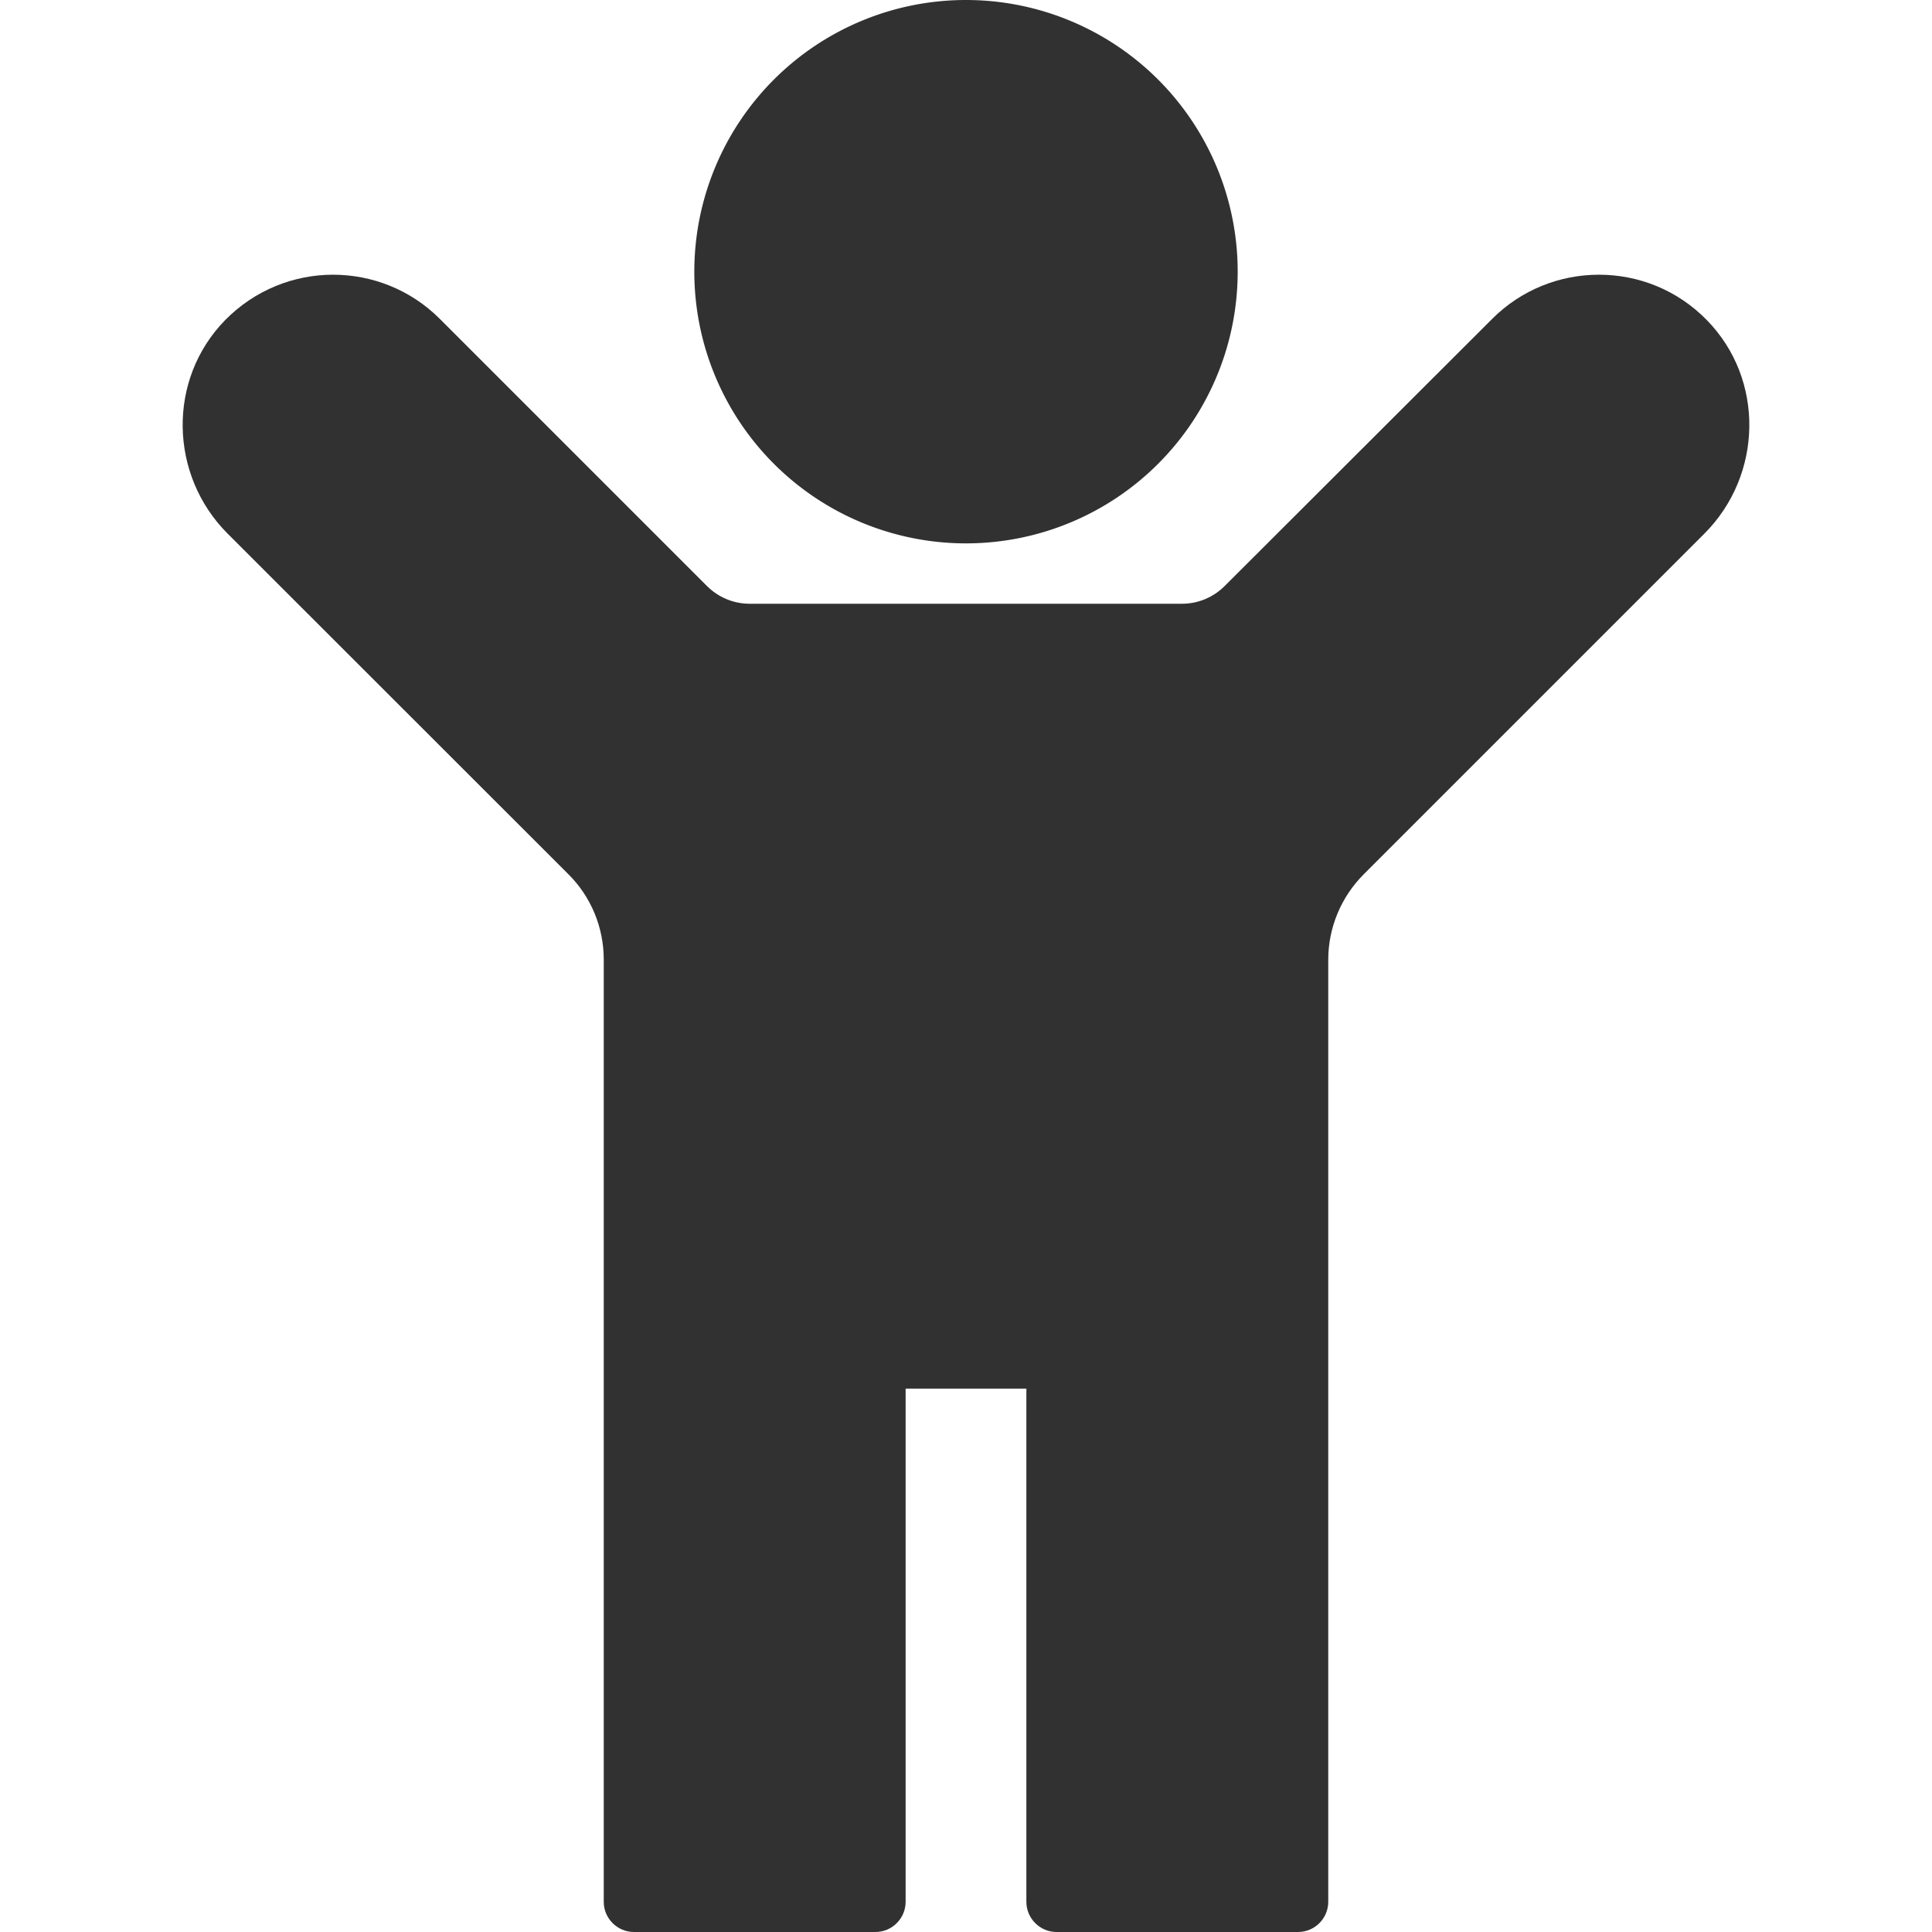
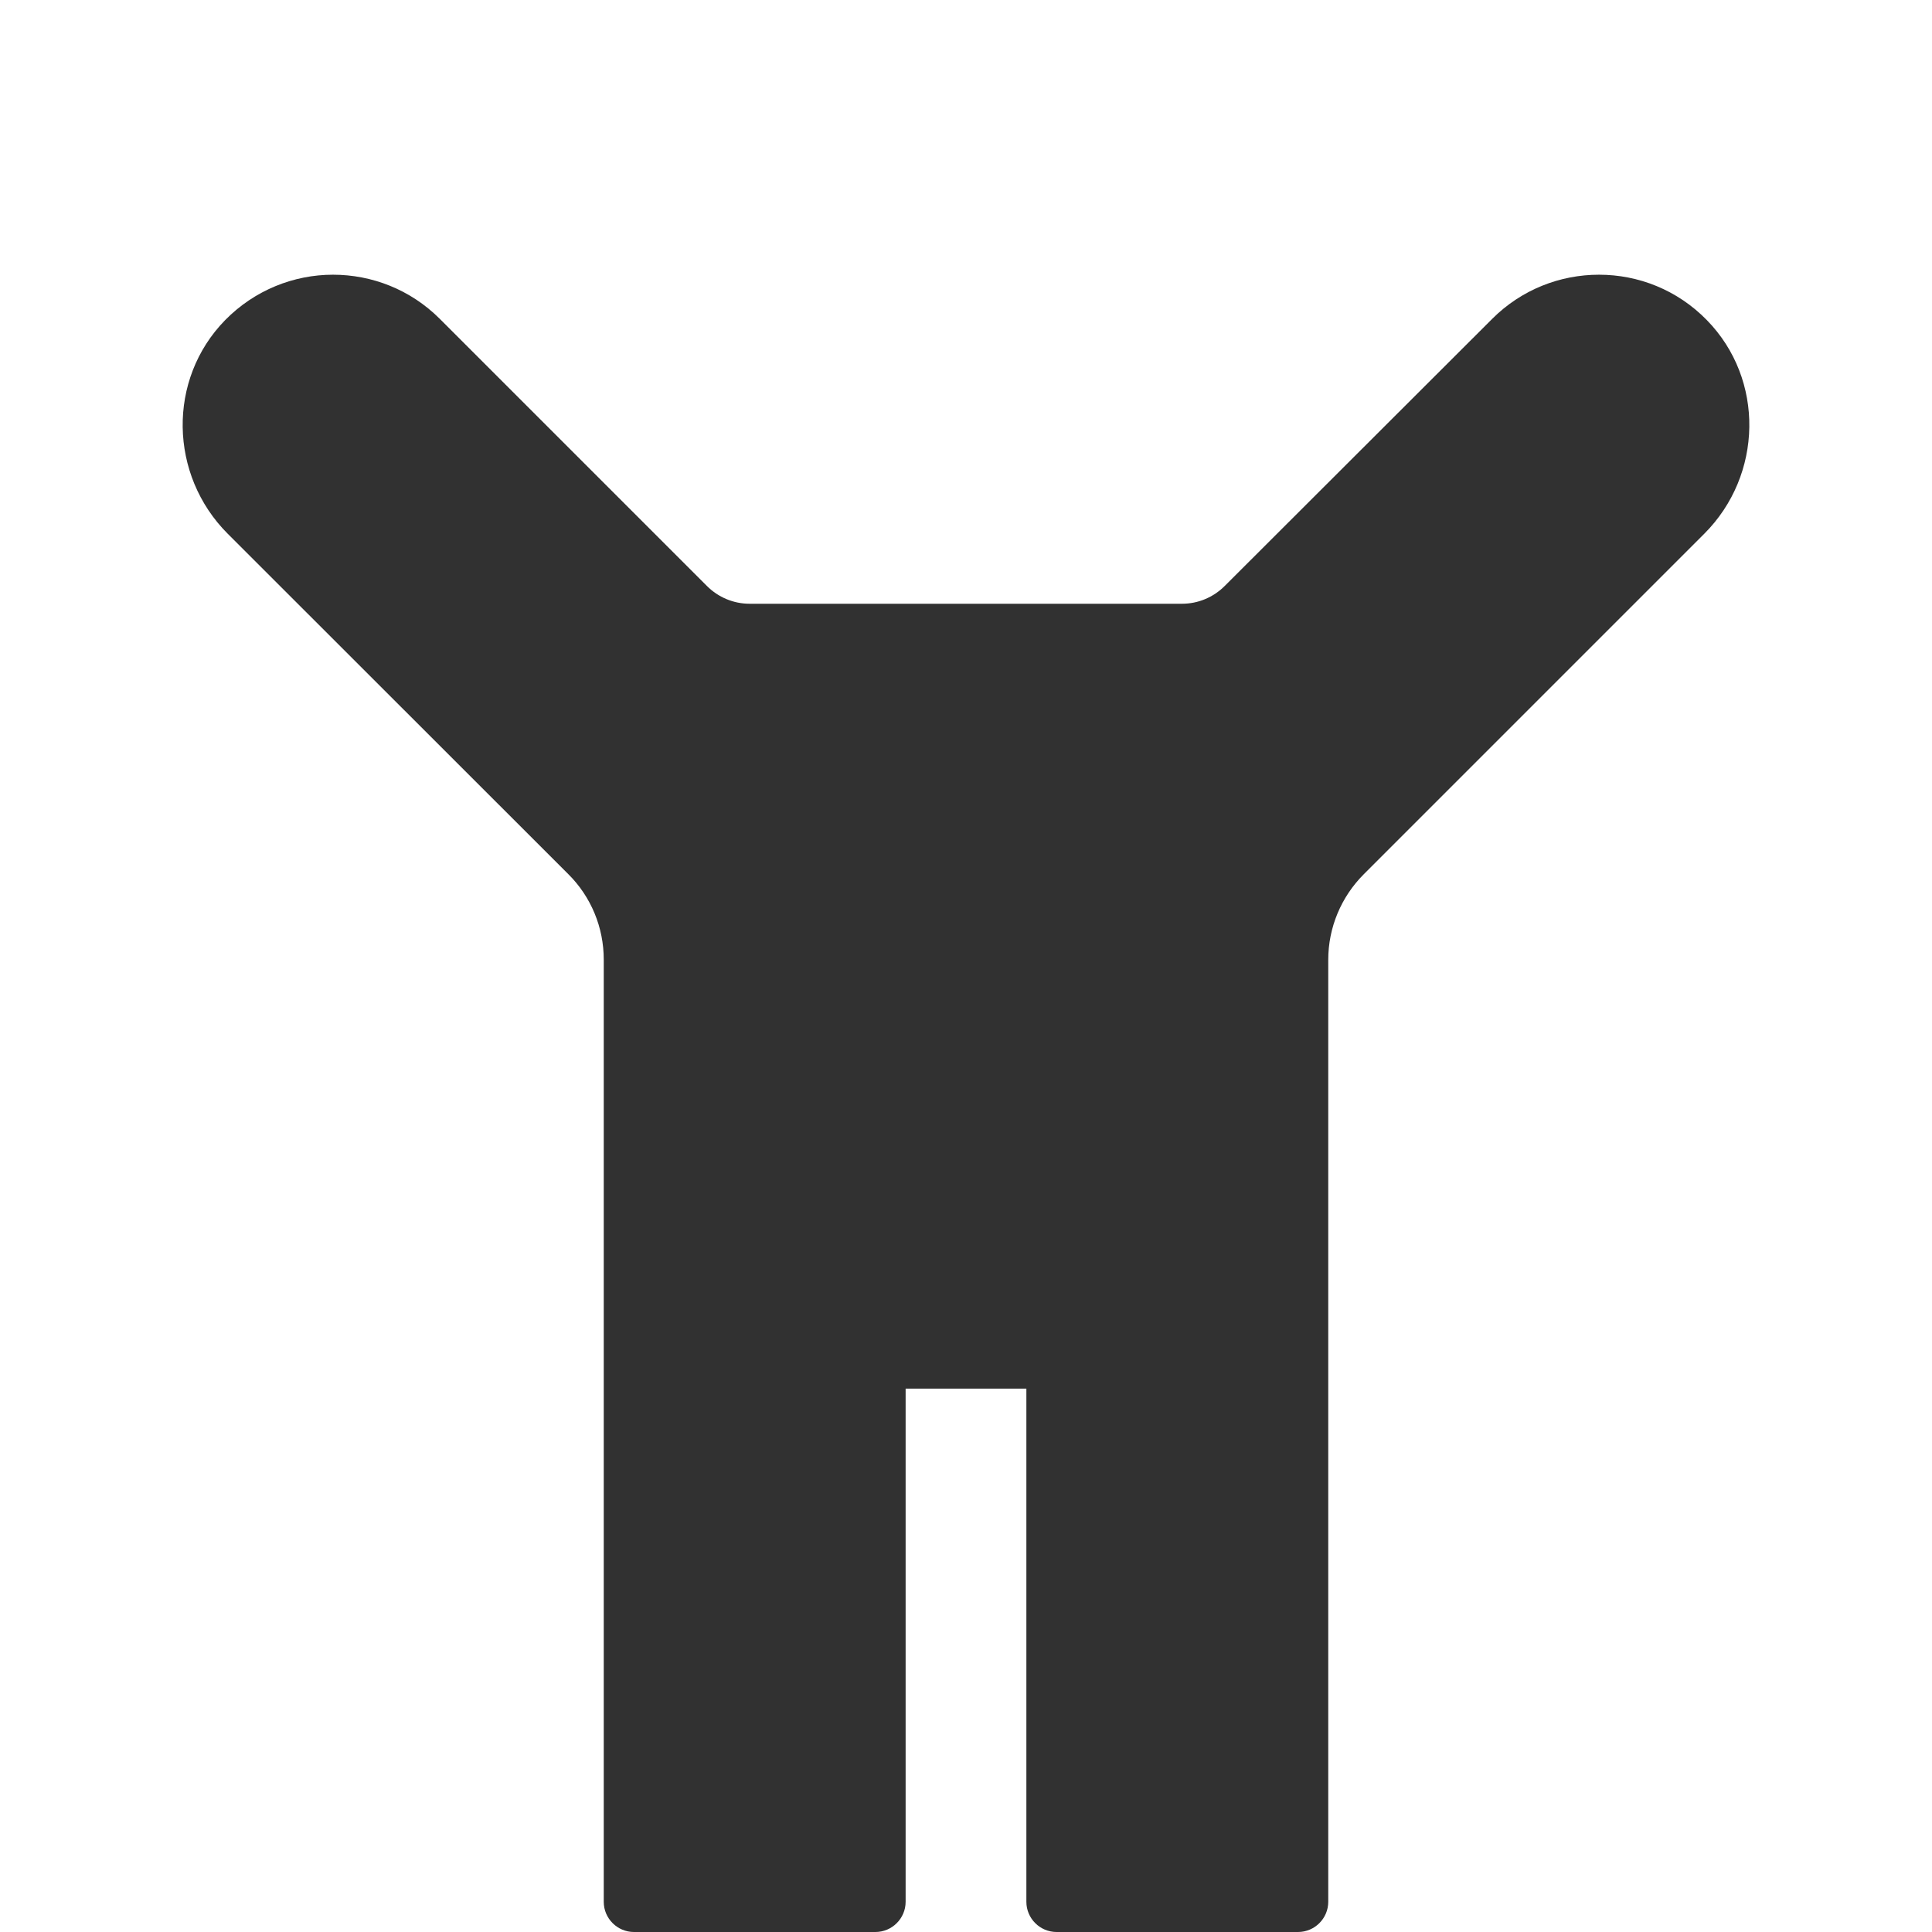
<svg xmlns="http://www.w3.org/2000/svg" t="1701073633376" class="icon" viewBox="0 0 1024 1024" version="1.1" p-id="103797" width="200" height="200">
-   <path d="M512 144m-144 0a144 144 0 1 0 288 0 144 144 0 1 0-288 0Z" p-id="103798" fill="#313131" />
  <path d="M903.3 282.9L722.8 463.4c-12 12-18.8 28.3-18.8 45.3V1008c0 8.8-7.2 16-16 16H560c-8.8 0-16-7.2-16-16V736h-64v272c0 8.8-7.2 16-16 16H336c-8.8 0-16-7.2-16-16V508.6c0-17-6.7-33.3-18.8-45.3L120.7 282.9c-31.1-31.1-32.1-81.8-1.4-113.2 15.7-16 36.5-24.1 57.2-24.1 20.5 0 41 7.8 56.6 23.4l141.6 141.6c6 6 14.1 9.4 22.6 9.4h229.2c8.5 0 16.6-3.4 22.6-9.4L790.9 169c15.6-15.6 36.1-23.4 56.6-23.4 20.8 0 41.5 8 57.2 24.1 30.7 31.4 29.7 82.1-1.4 113.2z" p-id="103799" fill="#313131" />
</svg>